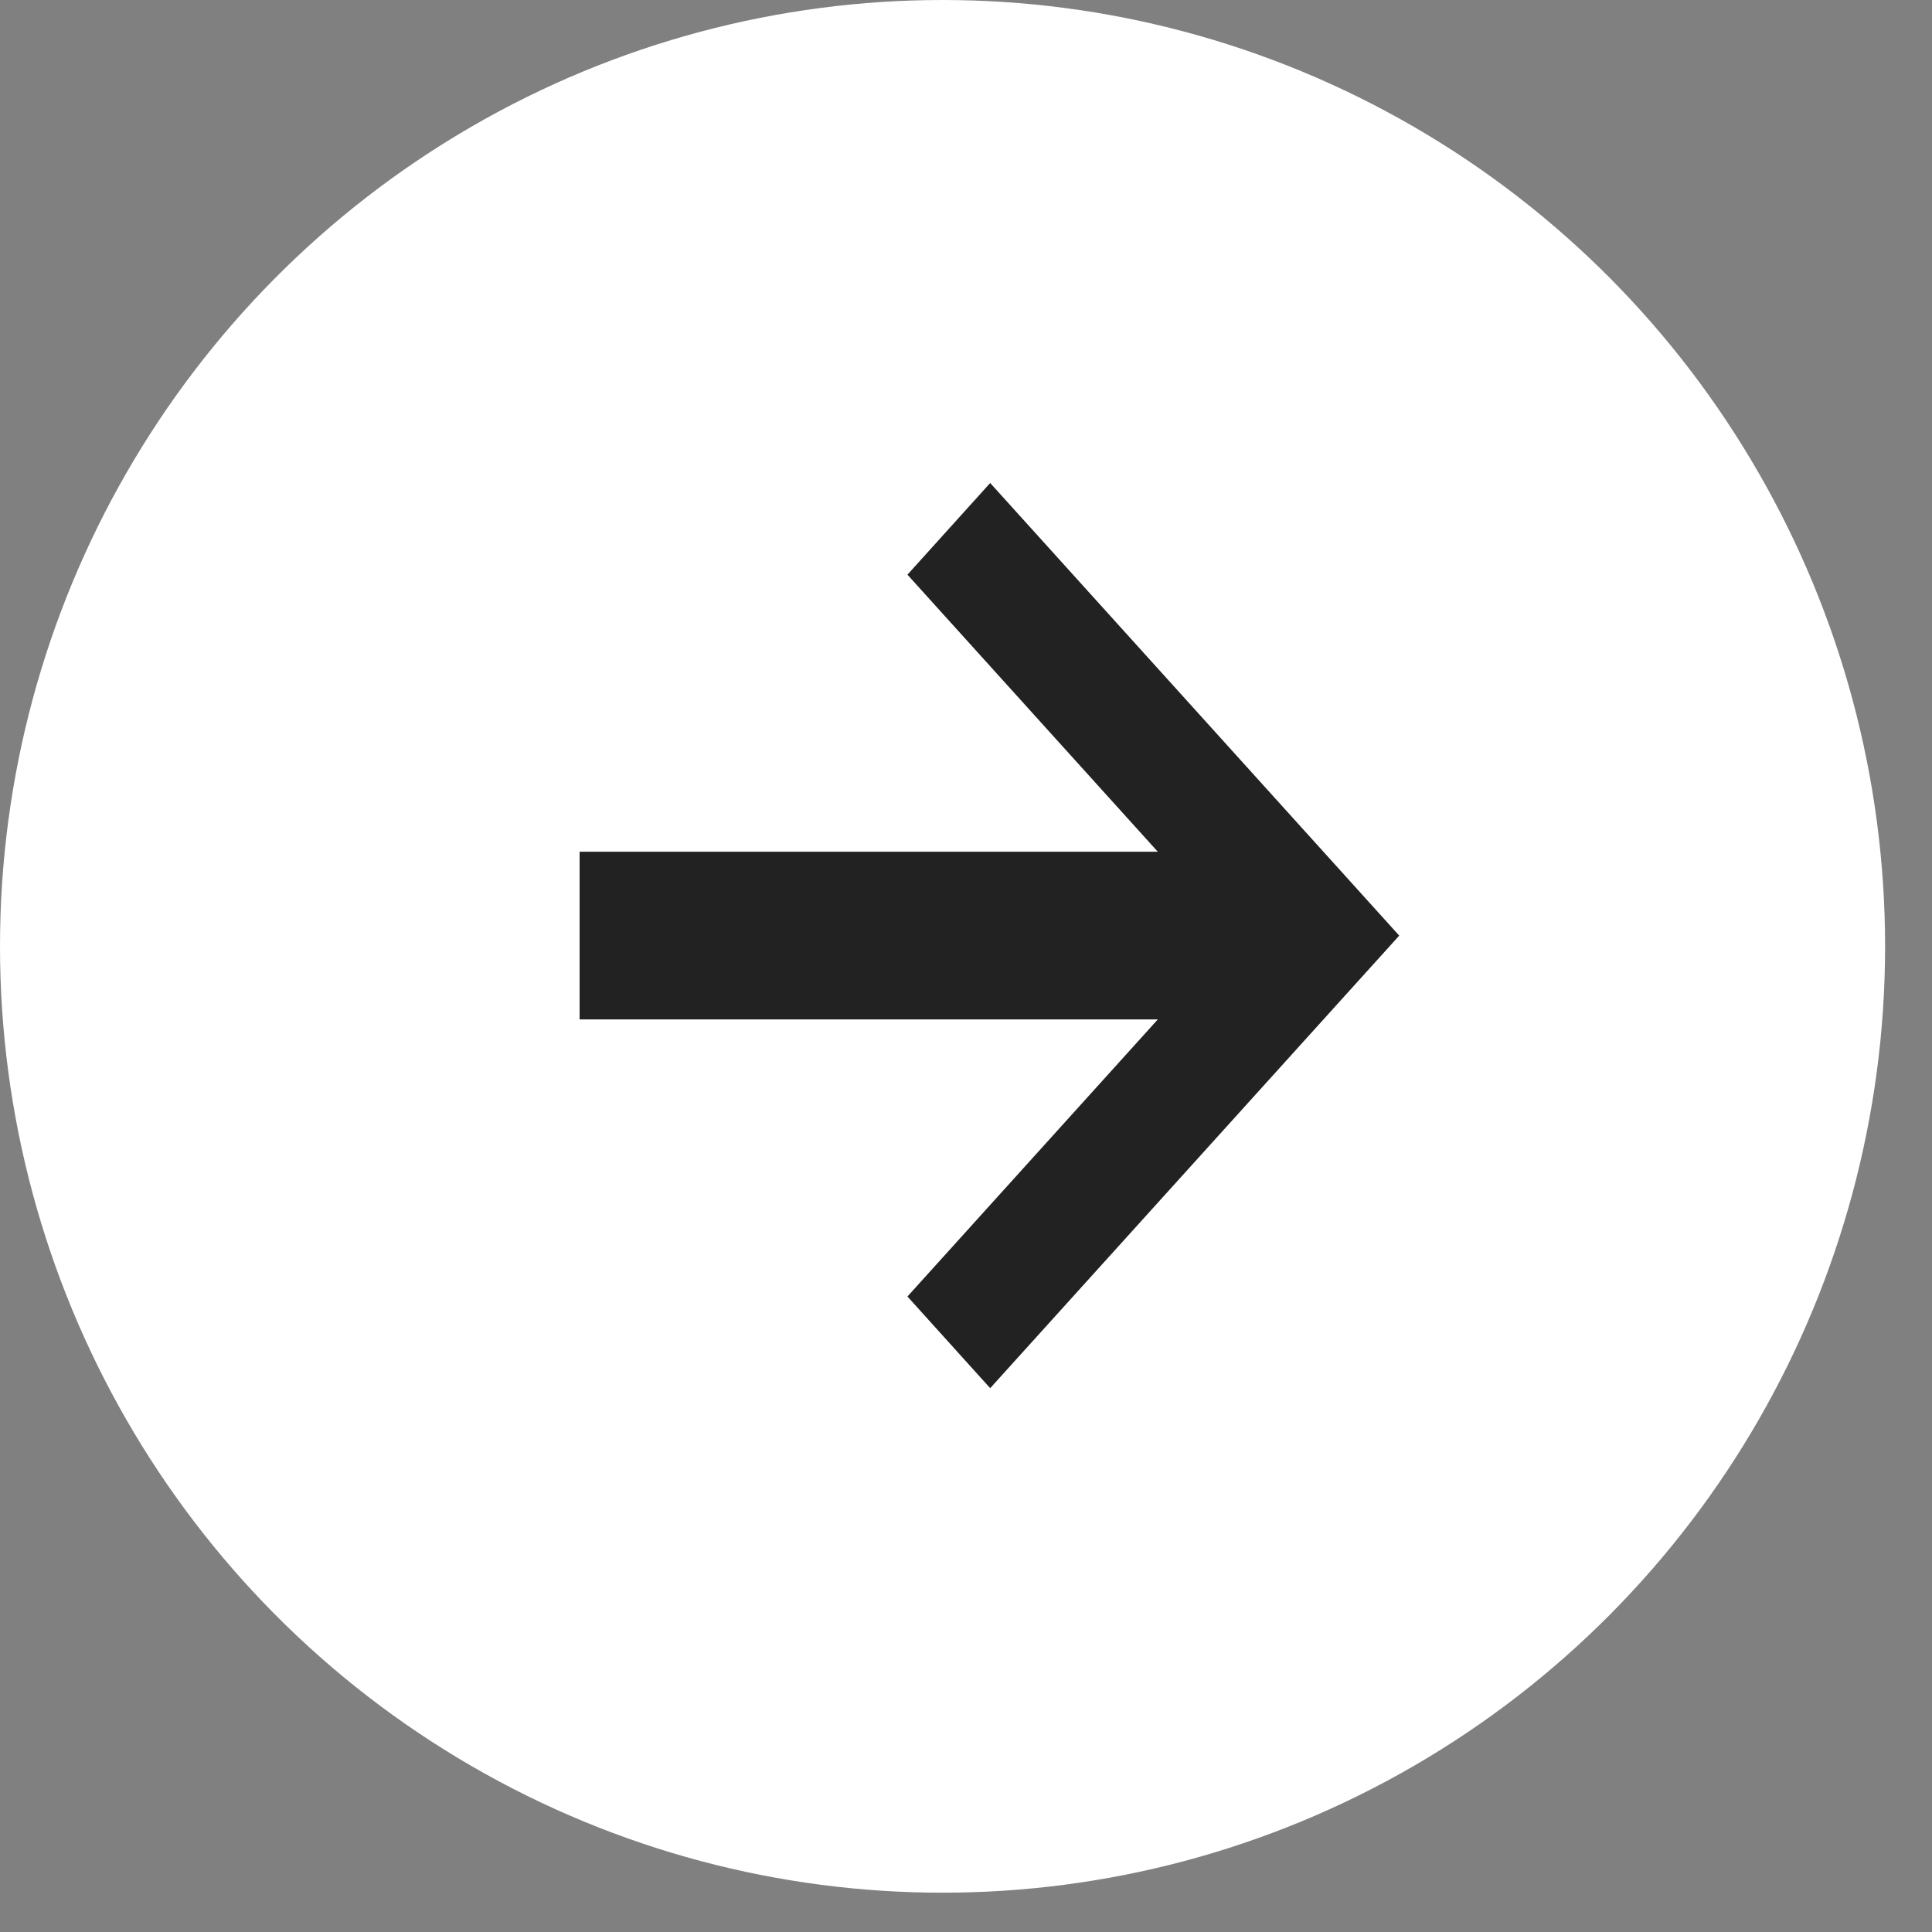
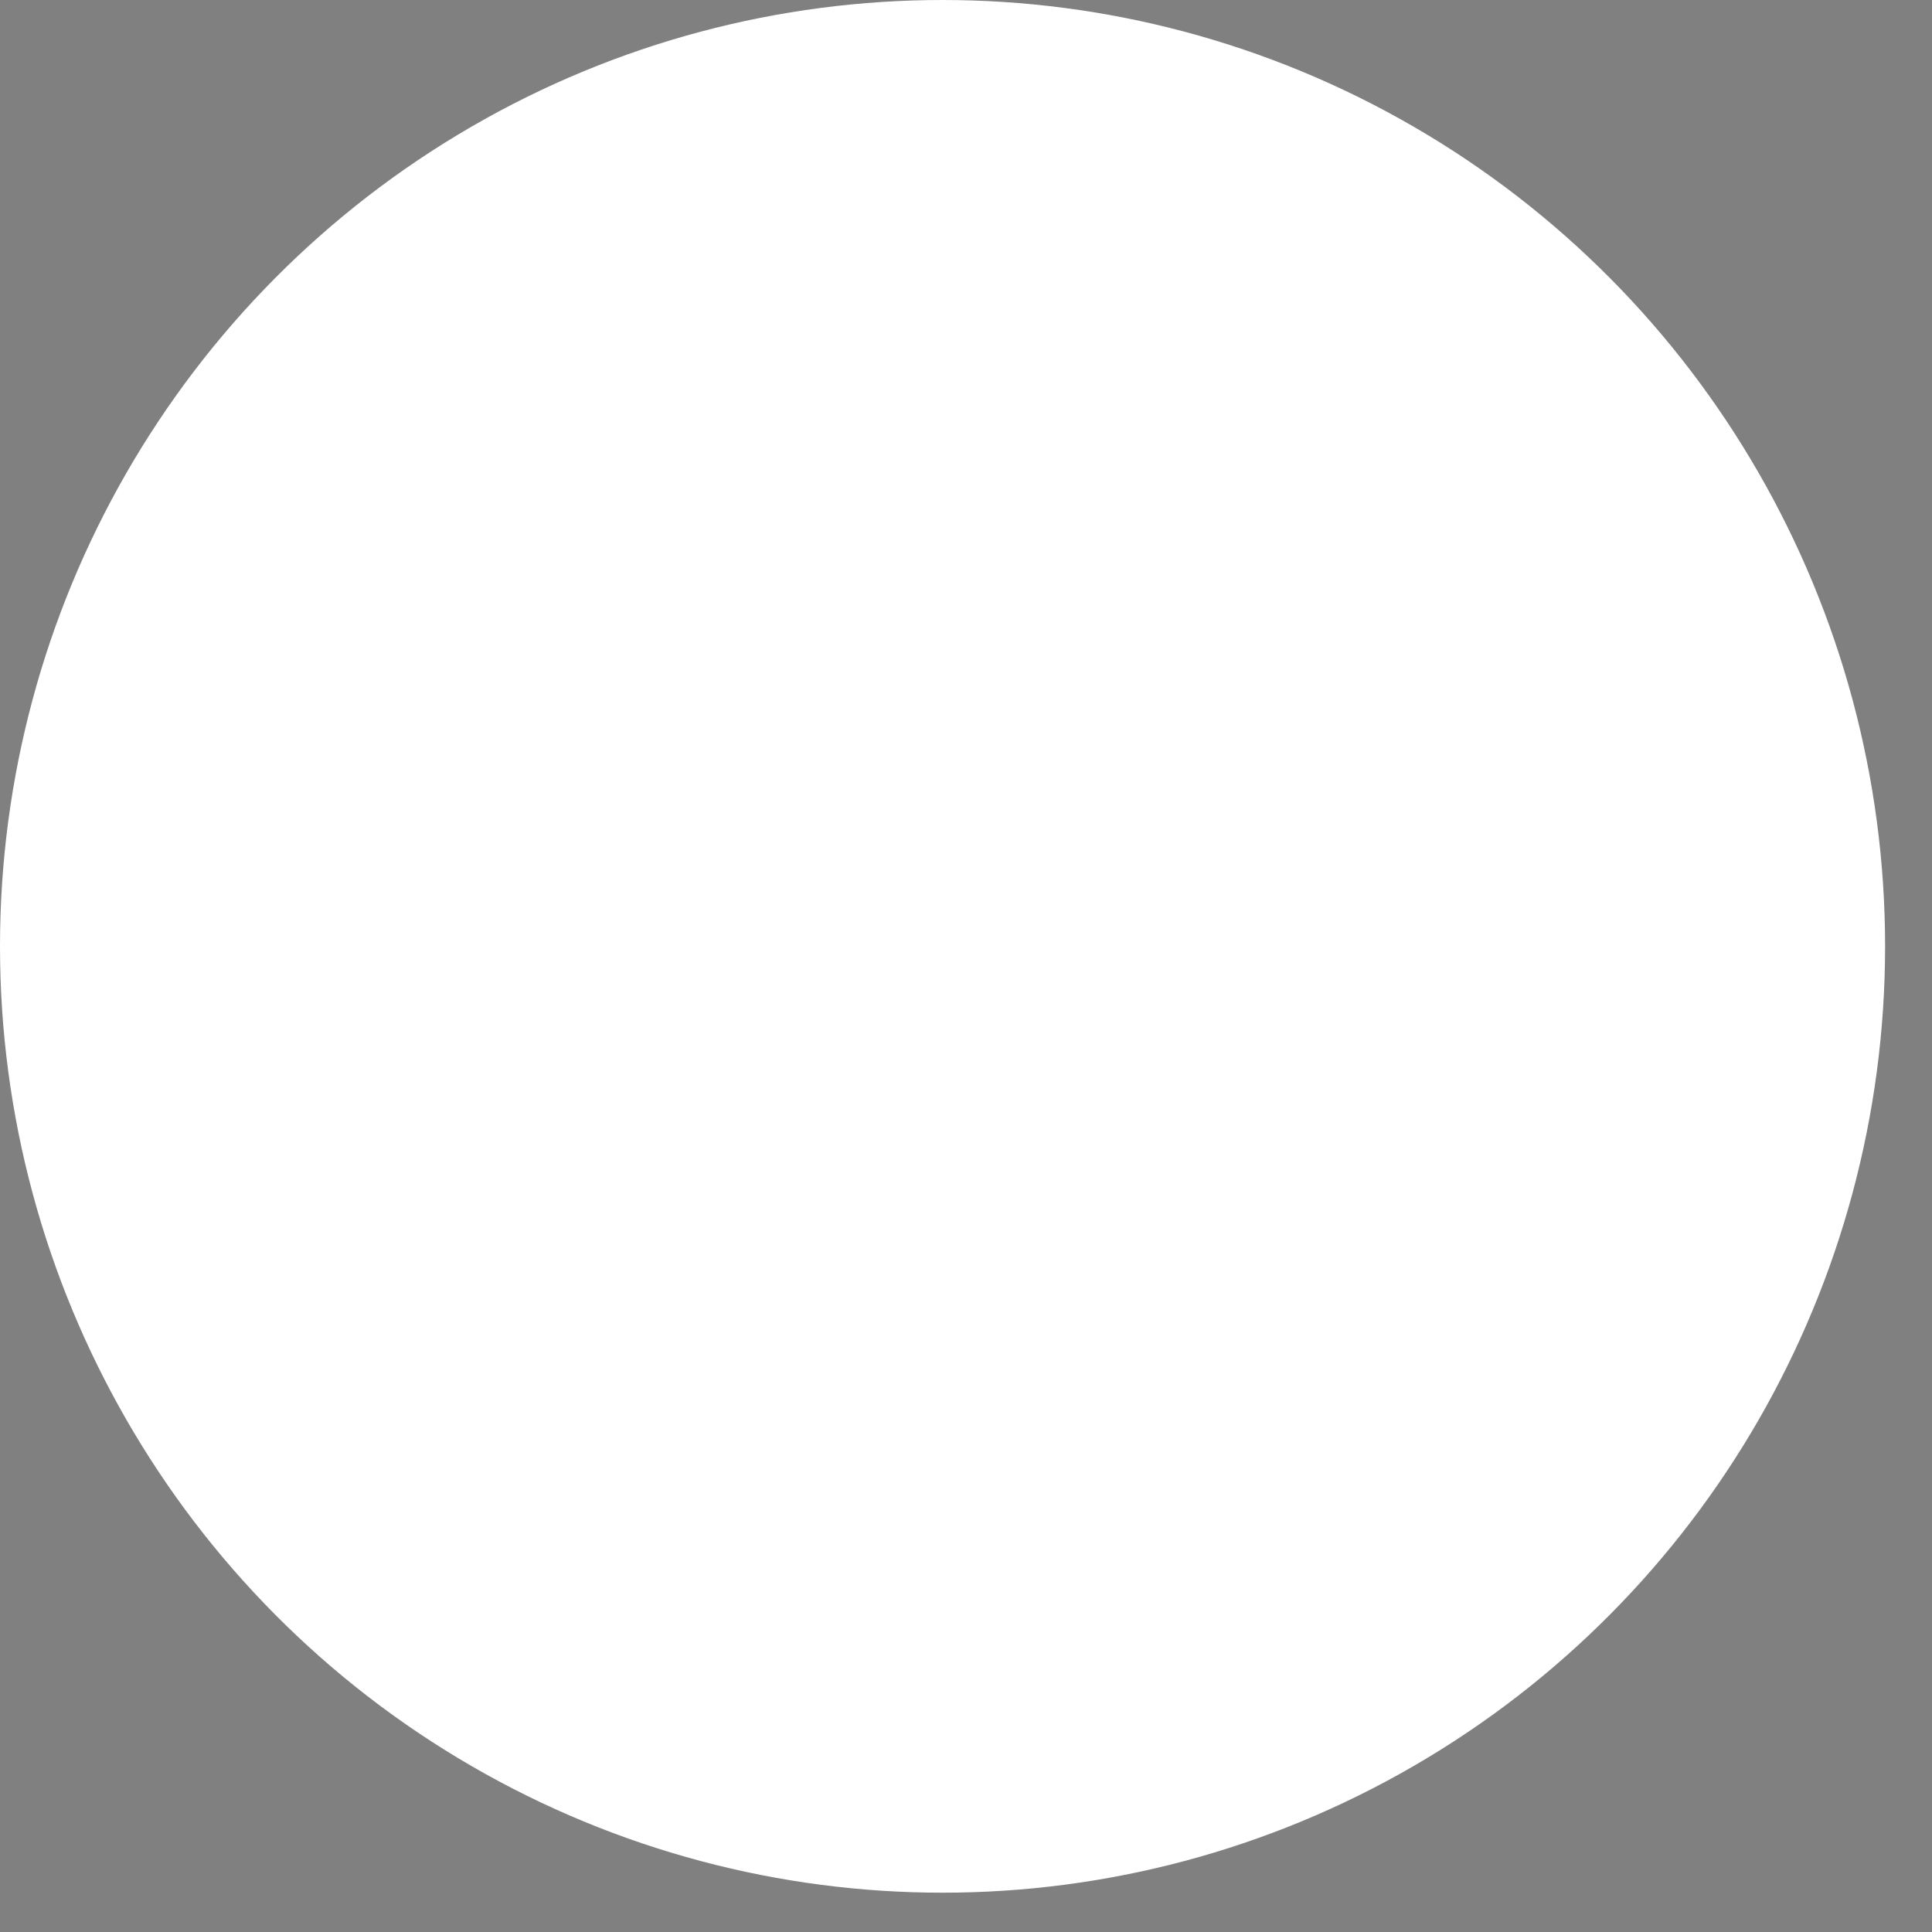
<svg xmlns="http://www.w3.org/2000/svg" width="29px" height="29px" viewBox="0 0 29 29" version="1.1">
  <rect x="0" y="0" width="29" height="29" fill="#808080" stroke="none" />
  <title>Group 51</title>
  <desc>Created with Sketch.</desc>
  <defs />
  <g id="Symbols" stroke="none" stroke-width="1" fill="none" fill-rule="evenodd">
    <g id="desktop-area-card" transform="translate(-266, -32)">
      <g id="Group-19">
        <g id="Group-51" transform="translate(266, 32)">
          <ellipse id="Oval-3" fill="#FFFFFF" cx="14.148" cy="14.205" rx="14.148" ry="14.205" />
-           <path d="M17.379,15.302 L8.7,15.302 L8.7,12.785 L17.379,12.785 L13.621,8.626 L14.863,7.25 L21.003,14.044 L14.863,20.837 L13.621,19.461 L17.379,15.302 Z" id="Combined-Shape" fill="#222222" fill-rule="nonzero" />
        </g>
      </g>
    </g>
  </g>
</svg>